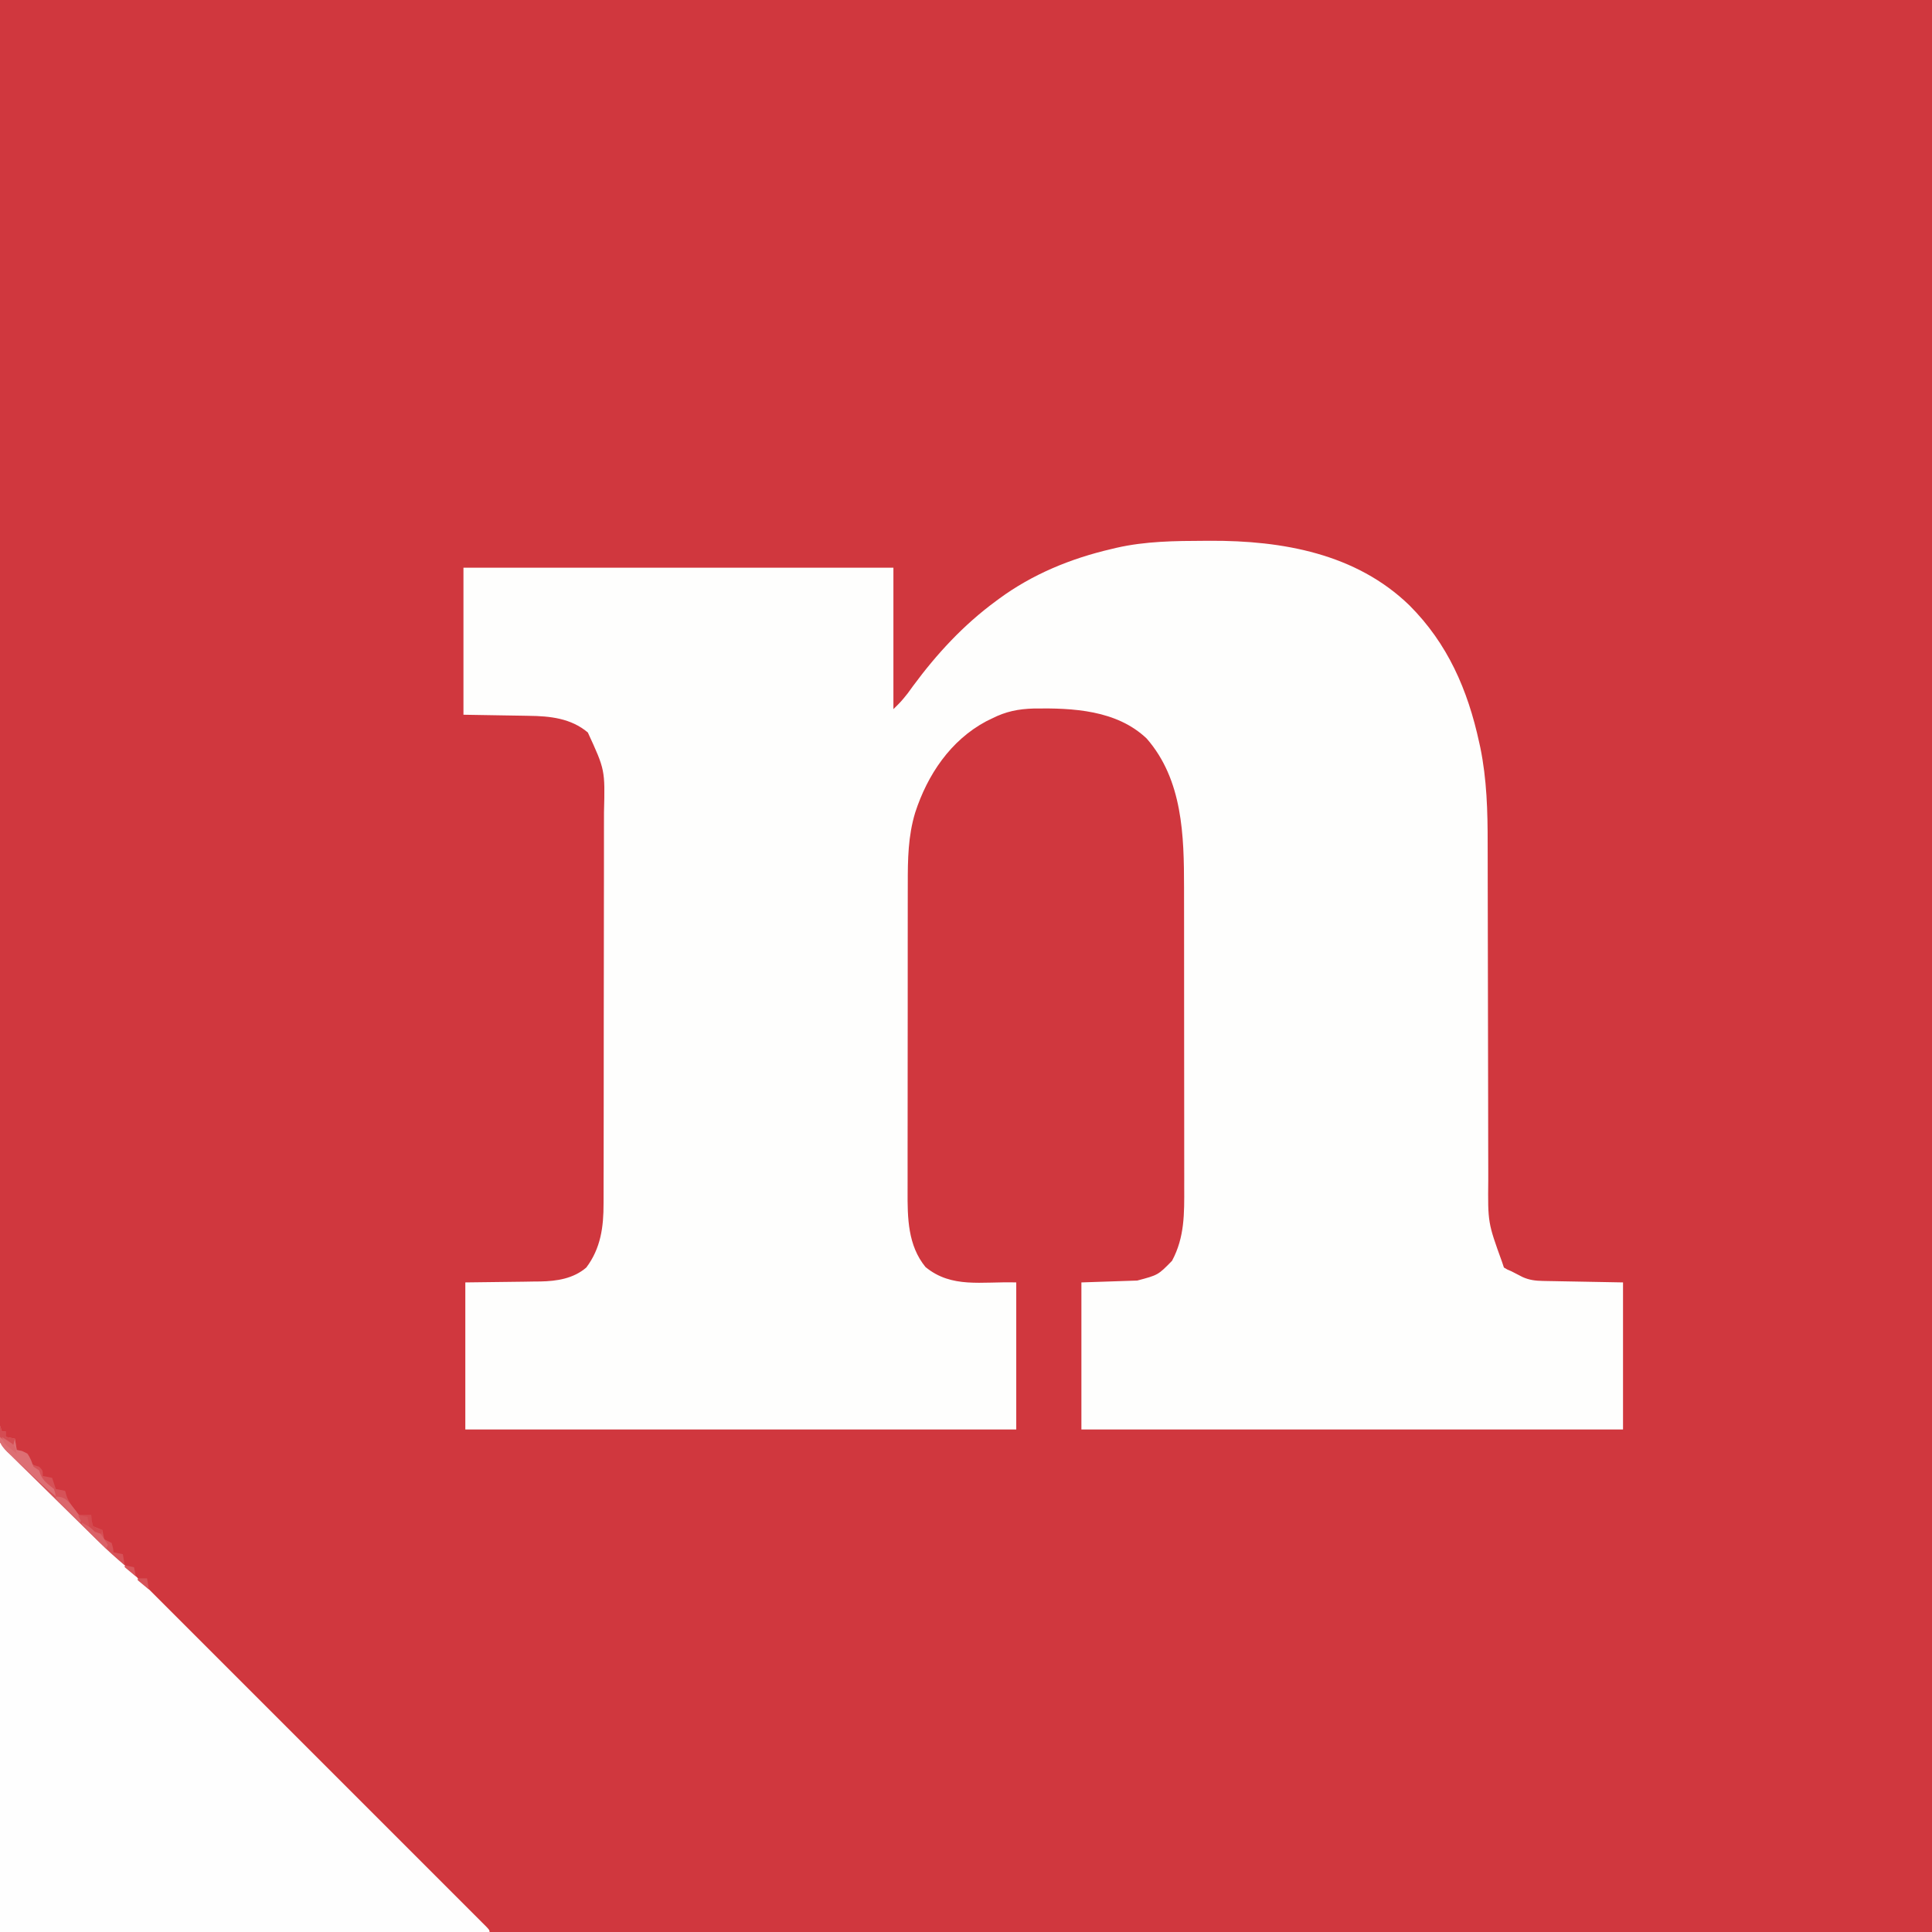
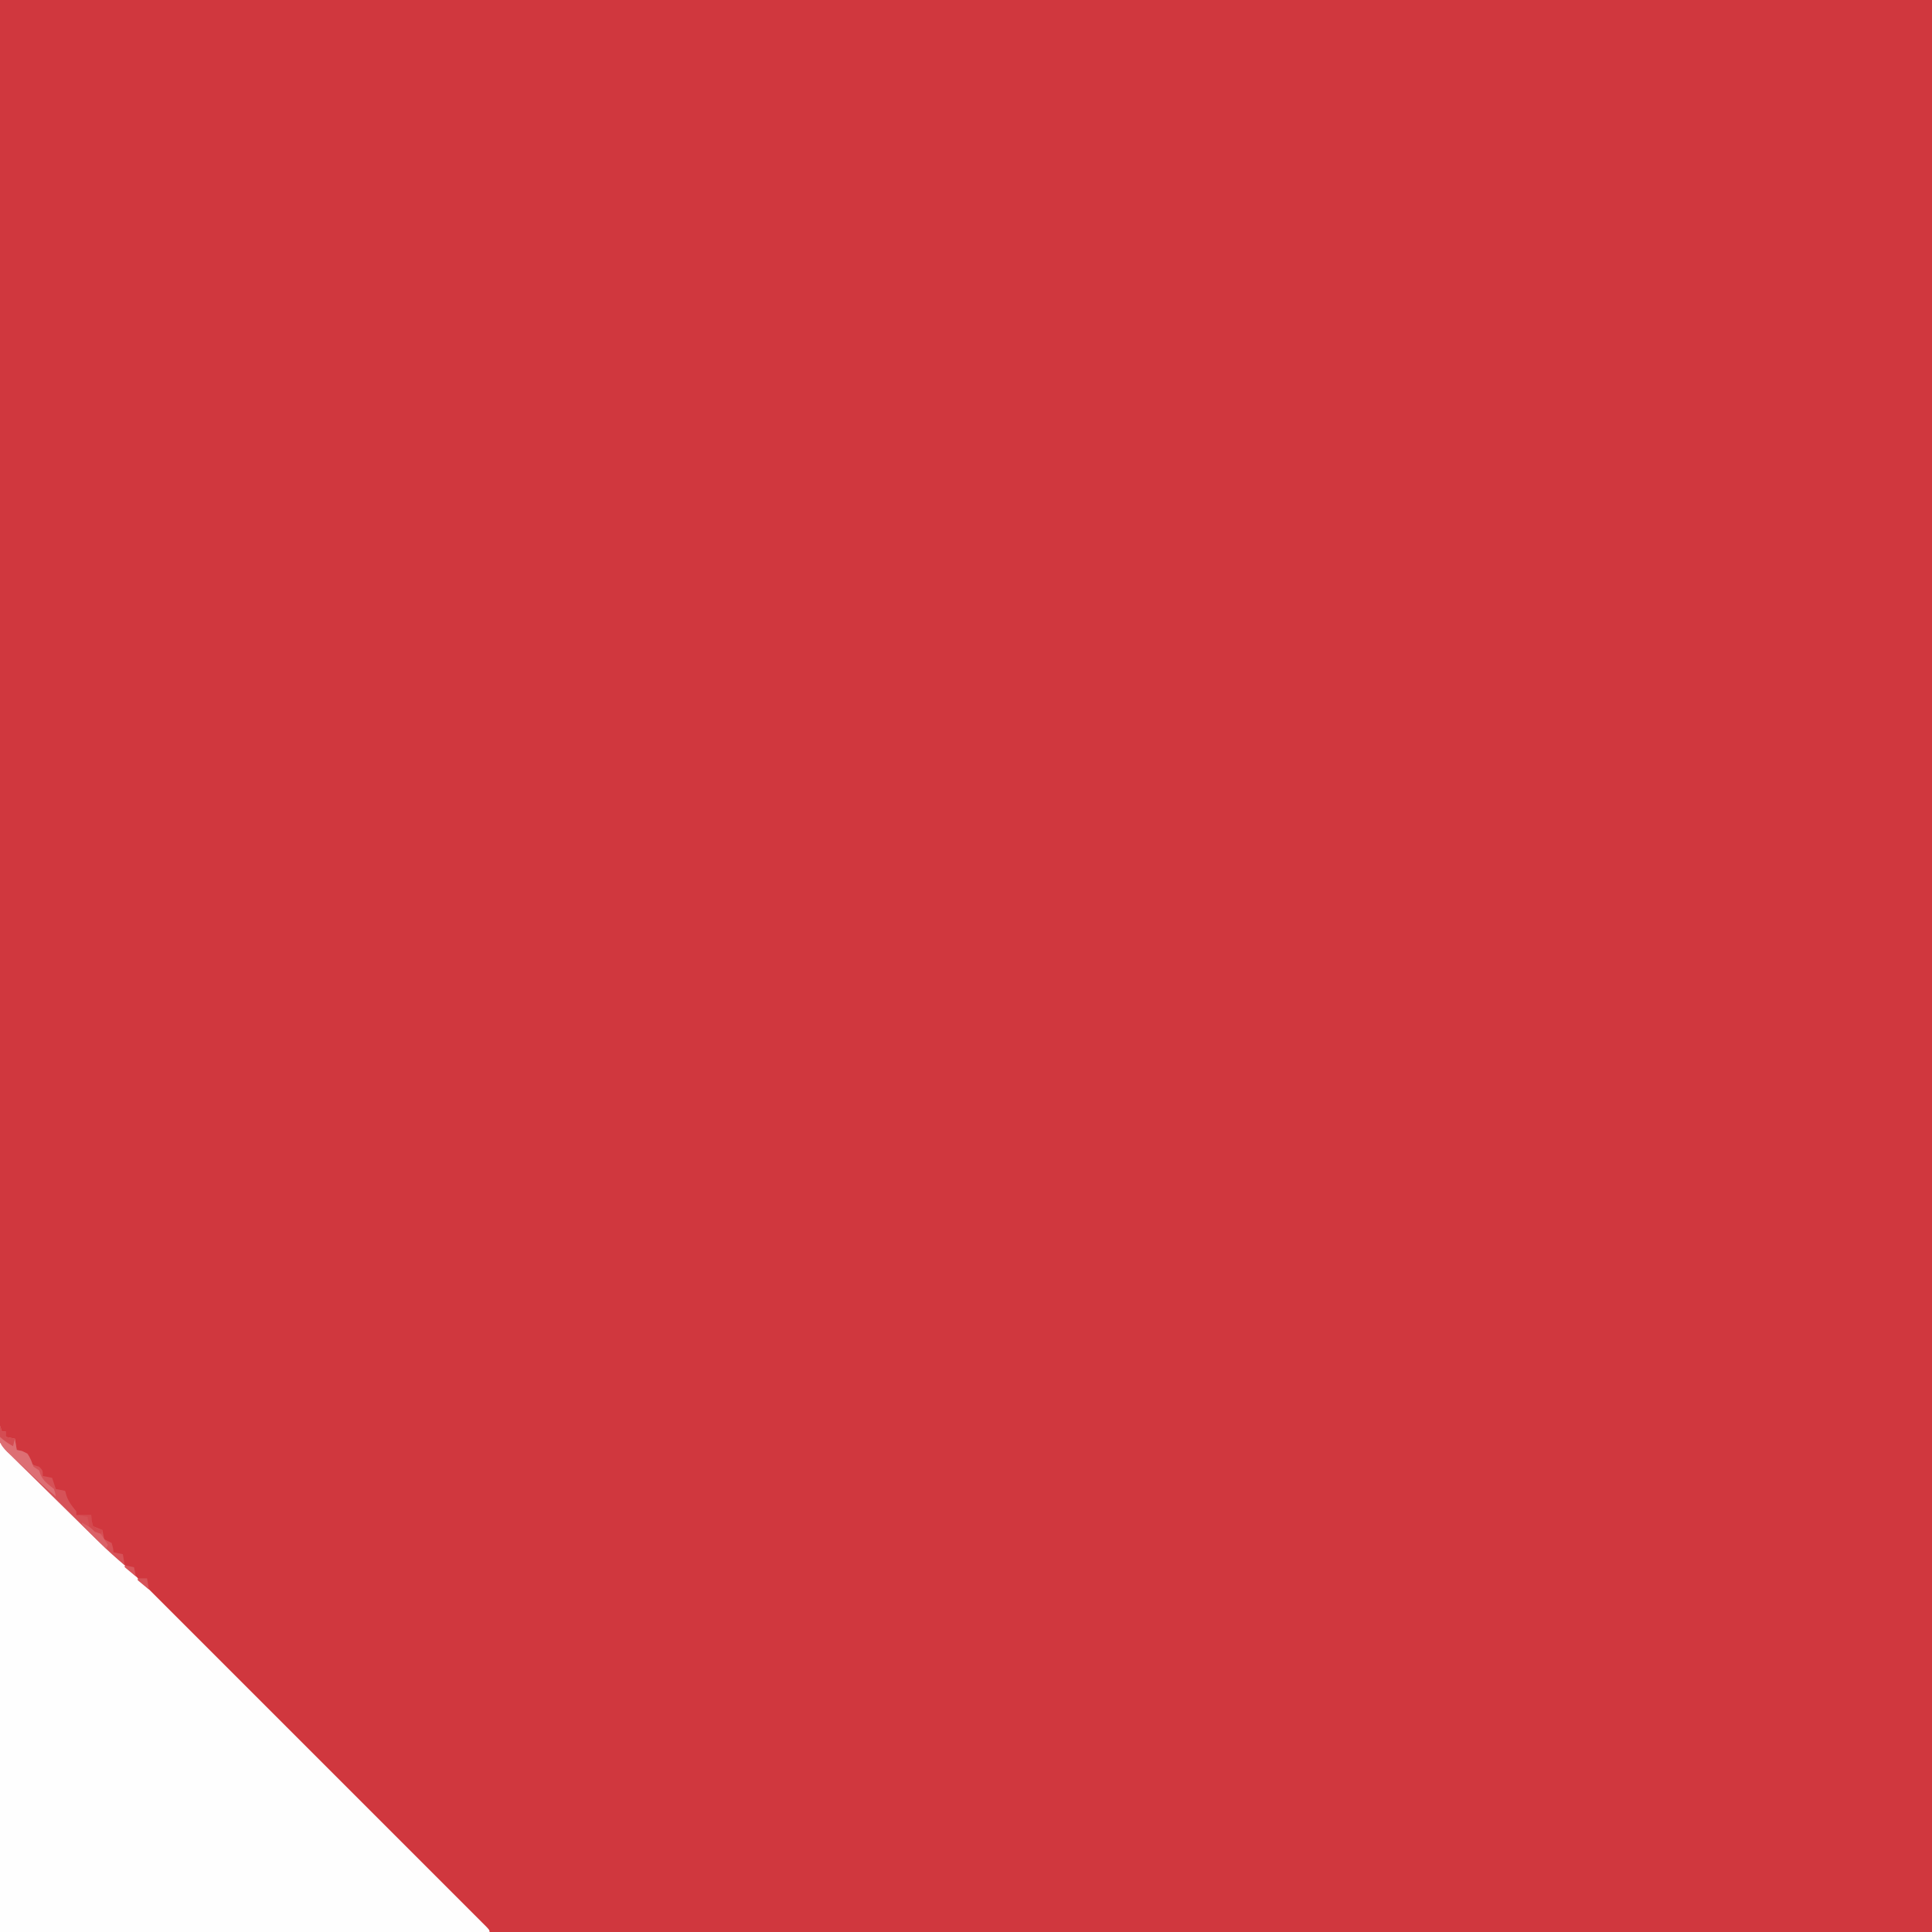
<svg xmlns="http://www.w3.org/2000/svg" version="1.1" width="1038" height="1038">
  <rect width="100%" height="100%" fill="#333333" stroke="none" />
  <path d="M0 0 C342.54 0 685.08 0 1038 0 C1038 342.54 1038 685.08 1038 1038 C695.46 1038 352.92 1038 0 1038 C0 695.46 0 352.92 0 0 Z " fill="#D0373E" transform="translate(0,0)" />
-   <path d="M0 0 C1.006 -0.006 2.012 -0.013 3.048 -0.019 C41.696 -0.171 81.366 6.823 110.07 34.695 C130.616 55.241 141.393 80.094 147.5 108.188 C147.703 109.102 147.905 110.017 148.114 110.96 C151.645 128.085 152.108 145.396 152.084 162.817 C152.088 164.98 152.093 167.142 152.1 169.305 C152.111 173.918 152.117 178.532 152.117 183.146 C152.119 190.457 152.138 197.768 152.158 205.079 C152.207 223.228 152.238 241.377 152.26 259.525 C152.276 273.659 152.299 287.792 152.343 301.926 C152.364 309.179 152.372 316.431 152.37 323.684 C152.372 328.209 152.386 332.734 152.403 337.259 C152.409 339.341 152.409 341.422 152.404 343.503 C152.176 366.328 152.176 366.328 159.812 387.438 C160.143 388.428 160.472 389.418 160.812 390.438 C162.646 391.558 162.646 391.558 164.812 392.438 C165.472 392.779 166.132 393.121 166.812 393.473 C167.803 393.981 167.803 393.981 168.812 394.5 C169.472 394.842 170.132 395.183 170.812 395.535 C174.425 397.165 177.73 397.57 181.673 397.643 C183.134 397.673 183.134 397.673 184.625 397.704 C185.64 397.72 186.656 397.737 187.703 397.754 C189.112 397.782 189.112 397.782 190.55 397.81 C194.054 397.879 197.558 397.939 201.062 398 C212.819 398.217 212.819 398.217 224.812 398.438 C224.812 424.507 224.812 450.577 224.812 477.438 C128.782 477.438 32.752 477.438 -66.188 477.438 C-66.188 451.368 -66.188 425.298 -66.188 398.438 C-56.288 398.108 -46.388 397.777 -36.188 397.438 C-24.97 394.477 -24.97 394.477 -17.496 386.832 C-10.681 374.137 -10.899 361.37 -10.945 347.343 C-10.944 345.425 -10.942 343.506 -10.939 341.588 C-10.934 336.404 -10.942 331.22 -10.952 326.036 C-10.961 320.591 -10.959 315.146 -10.958 309.701 C-10.959 300.556 -10.968 291.41 -10.982 282.264 C-10.997 271.722 -11.003 261.18 -11.002 250.638 C-11.001 239.375 -11.008 228.113 -11.017 216.85 C-11.02 213.624 -11.02 210.397 -11.021 207.171 C-11.022 202.079 -11.028 196.986 -11.038 191.894 C-11.041 190.036 -11.042 188.178 -11.041 186.32 C-11.036 158.34 -11.755 128.401 -31.125 106.219 C-47.27 90.881 -70.817 89.779 -91.77 90.098 C-100.083 90.348 -106.701 91.646 -114.188 95.438 C-115.754 96.199 -115.754 96.199 -117.352 96.977 C-136.529 107.221 -148.894 125.71 -155.5 146.062 C-159.315 158.664 -159.481 171.108 -159.462 184.136 C-159.467 186.107 -159.472 188.078 -159.478 190.049 C-159.491 195.371 -159.492 200.693 -159.489 206.016 C-159.488 210.471 -159.493 214.927 -159.498 219.383 C-159.509 229.899 -159.509 240.416 -159.503 250.932 C-159.497 261.756 -159.509 272.579 -159.531 283.402 C-159.548 292.721 -159.554 302.039 -159.551 311.358 C-159.549 316.912 -159.552 322.466 -159.566 328.02 C-159.578 333.245 -159.576 338.469 -159.563 343.694 C-159.561 345.602 -159.564 347.511 -159.572 349.419 C-159.63 363.769 -159.472 378.534 -149.938 390.188 C-135.802 401.753 -119.893 397.887 -101.188 398.438 C-101.188 424.507 -101.188 450.577 -101.188 477.438 C-198.868 477.438 -296.548 477.438 -397.188 477.438 C-397.188 451.368 -397.188 425.298 -397.188 398.438 C-373.312 398.125 -373.312 398.125 -365.836 398.05 C-363.852 398.017 -361.867 397.984 -359.883 397.949 C-358.876 397.943 -357.869 397.937 -356.832 397.93 C-347.962 397.752 -339.11 396.394 -332.188 390.438 C-324.447 380.175 -322.877 368.632 -322.92 356.073 C-322.913 354.6 -322.913 354.6 -322.906 353.097 C-322.894 349.838 -322.895 346.579 -322.897 343.32 C-322.891 340.97 -322.884 338.62 -322.877 336.27 C-322.859 329.908 -322.854 323.546 -322.853 317.184 C-322.851 312.534 -322.846 307.883 -322.839 303.233 C-322.823 290.712 -322.815 278.191 -322.817 265.67 C-322.817 264.606 -322.817 264.606 -322.817 263.52 C-322.817 262.455 -322.817 262.455 -322.817 261.368 C-322.818 249.866 -322.799 238.364 -322.771 226.861 C-322.742 215.018 -322.728 203.175 -322.73 191.332 C-322.73 184.697 -322.725 178.061 -322.703 171.425 C-322.684 165.18 -322.684 158.934 -322.698 152.689 C-322.701 150.407 -322.696 148.126 -322.684 145.844 C-322.102 123.075 -322.102 123.075 -331.363 102.98 C-340.436 95.307 -351.71 94.16 -363.129 94.023 C-364.472 93.997 -364.472 93.997 -365.842 93.97 C-369.144 93.908 -372.447 93.861 -375.75 93.812 C-383.154 93.689 -390.559 93.565 -398.188 93.438 C-398.188 67.368 -398.188 41.297 -398.188 14.438 C-321.957 14.438 -245.727 14.438 -167.188 14.438 C-167.188 39.517 -167.188 64.597 -167.188 90.438 C-163.05 86.356 -163.05 86.356 -159.531 81.977 C-159.073 81.348 -158.615 80.719 -158.142 80.071 C-157.422 79.077 -157.422 79.077 -156.688 78.062 C-143.895 60.735 -129.576 45.219 -112.188 32.438 C-111.621 32.016 -111.055 31.595 -110.471 31.161 C-92.446 17.915 -71.883 9.485 -50.188 4.438 C-49.259 4.214 -48.33 3.991 -47.374 3.762 C-31.715 0.19 -15.981 0.052 0 0 Z " fill="#FEFEFD" transform="translate(647.188,290.562)" />
  <path d="M0 0 C4.14 3.549 8.038 6.913 11.859 10.734 C12.765 11.637 13.671 12.54 14.604 13.47 C15.589 14.458 16.575 15.446 17.561 16.434 C18.622 17.494 19.684 18.555 20.747 19.615 C23.652 22.516 26.554 25.42 29.455 28.325 C32.59 31.461 35.727 34.595 38.864 37.729 C45.002 43.863 51.138 49.999 57.272 56.137 C62.255 61.122 67.238 66.106 72.223 71.089 C72.932 71.798 73.642 72.508 74.373 73.239 C75.814 74.68 77.256 76.121 78.697 77.562 C92.204 91.066 105.708 104.573 119.211 118.082 C130.808 129.683 142.408 141.282 154.01 152.879 C167.479 166.343 180.947 179.809 194.412 193.277 C195.846 194.712 197.28 196.146 198.714 197.58 C199.42 198.286 200.125 198.992 200.852 199.719 C205.835 204.703 210.819 209.685 215.804 214.668 C221.87 220.731 227.934 226.796 233.996 232.863 C237.091 235.961 240.188 239.058 243.286 242.153 C246.117 244.982 248.946 247.812 251.773 250.644 C252.801 251.673 253.83 252.702 254.859 253.729 C256.249 255.115 257.635 256.505 259.022 257.896 C259.795 258.67 260.569 259.444 261.367 260.241 C263 262 263 262 263 263 C176.21 263 89.42 263 0 263 C0 176.21 0 89.42 0 0 Z " fill="#FEFEFE" transform="translate(0,775)" />
  <path d="M0 0 C0.33 0.99 0.66 1.98 1 3 C1.66 3 2.32 3 3 3 C3 3.99 3 4.98 3 6 C4.65 6.33 6.3 6.66 8 7 C8.33 8.98 8.66 10.96 9 13 C10.98 13.66 12.96 14.32 15 15 C15.062 15.784 15.124 16.567 15.188 17.375 C15.456 18.241 15.724 19.108 16 20 C18.41 21.247 18.41 21.247 21 22 C23 24 23 24 23 27 C24.65 27.33 26.3 27.66 28 28 C28.66 29.98 29.32 31.96 30 34 C31.65 34.33 33.3 34.66 35 35 C35.248 35.887 35.495 36.774 35.75 37.688 C37.041 41.11 38.679 43.215 41 46 C41 46.66 41 47.32 41 48 C43.64 48 46.28 48 49 48 C49.062 48.949 49.124 49.898 49.188 50.875 C49.456 51.906 49.724 52.938 50 54 C51.652 54.702 53.319 55.37 55 56 C55.373 57.658 55.707 59.326 56 61 C56.99 61.495 56.99 61.495 58 62 C58.99 62.495 58.99 62.495 60 63 C60.75 65.625 60.75 65.625 61 68 C62.65 68.33 64.3 68.66 66 69 C66.33 70.98 66.66 72.96 67 75 C62.403 71.139 57.984 67.156 53.698 62.954 C53.111 62.382 52.525 61.811 51.921 61.222 C46.578 56.004 41.263 50.758 35.956 45.504 C32.4 41.984 28.836 38.474 25.25 34.984 C21.766 31.593 18.305 28.18 14.858 24.751 C13.546 23.453 12.226 22.162 10.898 20.88 C9.042 19.085 7.217 17.264 5.397 15.434 C4.847 14.915 4.297 14.396 3.73 13.861 C0.629 10.673 -0.323 8.427 -0.337 4.098 C-0.252 2.73 -0.148 1.363 0 0 Z " fill="#D65258" transform="translate(0,766)" />
  <path d="M0 0 C0.33 0.99 0.66 1.98 1 3 C1.66 3 2.32 3 3 3 C3 3.99 3 4.98 3 6 C4.65 6.33 6.3 6.66 8 7 C8.33 8.98 8.66 10.96 9 13 C10.392 13.278 10.392 13.278 11.812 13.562 C15 15 15 15 16.688 18.5 C17.337 20.233 17.337 20.233 18 22 C18.99 22.66 19.98 23.32 21 24 C21.268 24.763 21.536 25.526 21.812 26.312 C23.405 29.917 25.999 31.51 29 34 C29.684 36.152 29.684 36.152 30 38 C23.978 32.986 18.26 27.677 12.645 22.215 C11.586 21.193 10.518 20.18 9.442 19.176 C0.446 10.772 0.446 10.772 -0.688 6.264 C-0.691 3.77 -0.691 3.77 0 0 Z " fill="#DD6F74" transform="translate(0,766)" />
  <path d="M0 0 C2.31 0 4.62 0 7 0 C7.062 0.949 7.124 1.897 7.188 2.875 C7.456 3.906 7.724 4.938 8 6 C10.463 7.453 10.463 7.453 13 8 C12.67 9.32 12.34 10.64 12 12 C12 11.34 12 10.68 12 10 C11.196 9.907 11.196 9.907 10.375 9.812 C6.145 8.365 2.899 5.512 0.625 1.688 C0.419 1.131 0.212 0.574 0 0 Z " fill="#D4494F" transform="translate(42,814)" />
-   <path d="M0 0 C3.644 0.252 4.85 0.847 7.457 3.504 C8.234 4.513 9.012 5.523 9.812 6.562 C10.603 7.574 11.393 8.586 12.207 9.629 C12.799 10.411 13.39 11.194 14 12 C13.67 12.66 13.34 13.32 13 14 C10.83 11.857 8.664 9.711 6.5 7.562 C5.88 6.951 5.26 6.339 4.621 5.709 C4.035 5.126 3.448 4.542 2.844 3.941 C2.027 3.132 2.027 3.132 1.193 2.307 C0 1 0 1 0 0 Z " fill="#DB676C" transform="translate(30,804)" />
  <path d="M0 0 C2.921 1.309 4.756 2.756 7 5 C7.99 5.33 8.98 5.66 10 6 C11.397 7.956 12.738 9.954 14 12 C13.67 12.66 13.34 13.32 13 14 C10.83 11.857 8.664 9.711 6.5 7.562 C5.88 6.951 5.26 6.339 4.621 5.709 C4.035 5.126 3.448 4.542 2.844 3.941 C2.027 3.132 2.027 3.132 1.193 2.307 C0 1 0 1 0 0 Z " fill="#DA6268" transform="translate(44,818)" />
  <path d="M0 0 C0.33 0.99 0.66 1.98 1 3 C1.66 3 2.32 3 3 3 C3 3.99 3 4.98 3 6 C4.65 6.33 6.3 6.66 8 7 C7.67 8.32 7.34 9.64 7 11 C4.459 9.535 2.111 8.048 0 6 C-0.438 2.688 -0.438 2.688 0 0 Z " fill="#D44C52" transform="translate(0,766)" />
  <path d="M0 0 C1.65 0 3.3 0 5 0 C5.33 1.98 5.66 3.96 6 6 C3.979 4.358 1.98 2.691 0 1 C0 0.67 0 0.34 0 0 Z " fill="#D65258" transform="translate(74,848)" />
-   <path d="M0 0 C2.475 0.495 2.475 0.495 5 1 C5.33 2.65 5.66 4.3 6 6 C3.378 4.951 2.206 4.351 0.75 1.875 C0.502 1.256 0.255 0.637 0 0 Z " fill="#D65157" transform="translate(42,814)" />
-   <path d="M0 0 C1.155 0.736 2.299 1.489 3.438 2.25 C4.076 2.668 4.714 3.085 5.371 3.516 C7.299 5.272 7.615 6.461 8 9 C6.848 8.07 5.703 7.131 4.562 6.188 C3.605 5.404 3.605 5.404 2.629 4.605 C1 3 1 3 0 0 Z " fill="#DB676C" transform="translate(1,772)" />
+   <path d="M0 0 C2.475 0.495 2.475 0.495 5 1 C5.33 2.65 5.66 4.3 6 6 C3.378 4.951 2.206 4.351 0.75 1.875 Z " fill="#D65157" transform="translate(42,814)" />
  <path d="M0 0 C2.475 0.495 2.475 0.495 5 1 C5.33 2.65 5.66 4.3 6 6 C3.979 4.358 1.98 2.691 0 1 C0 0.67 0 0.34 0 0 Z " fill="#D7565C" transform="translate(67,841)" />
</svg>